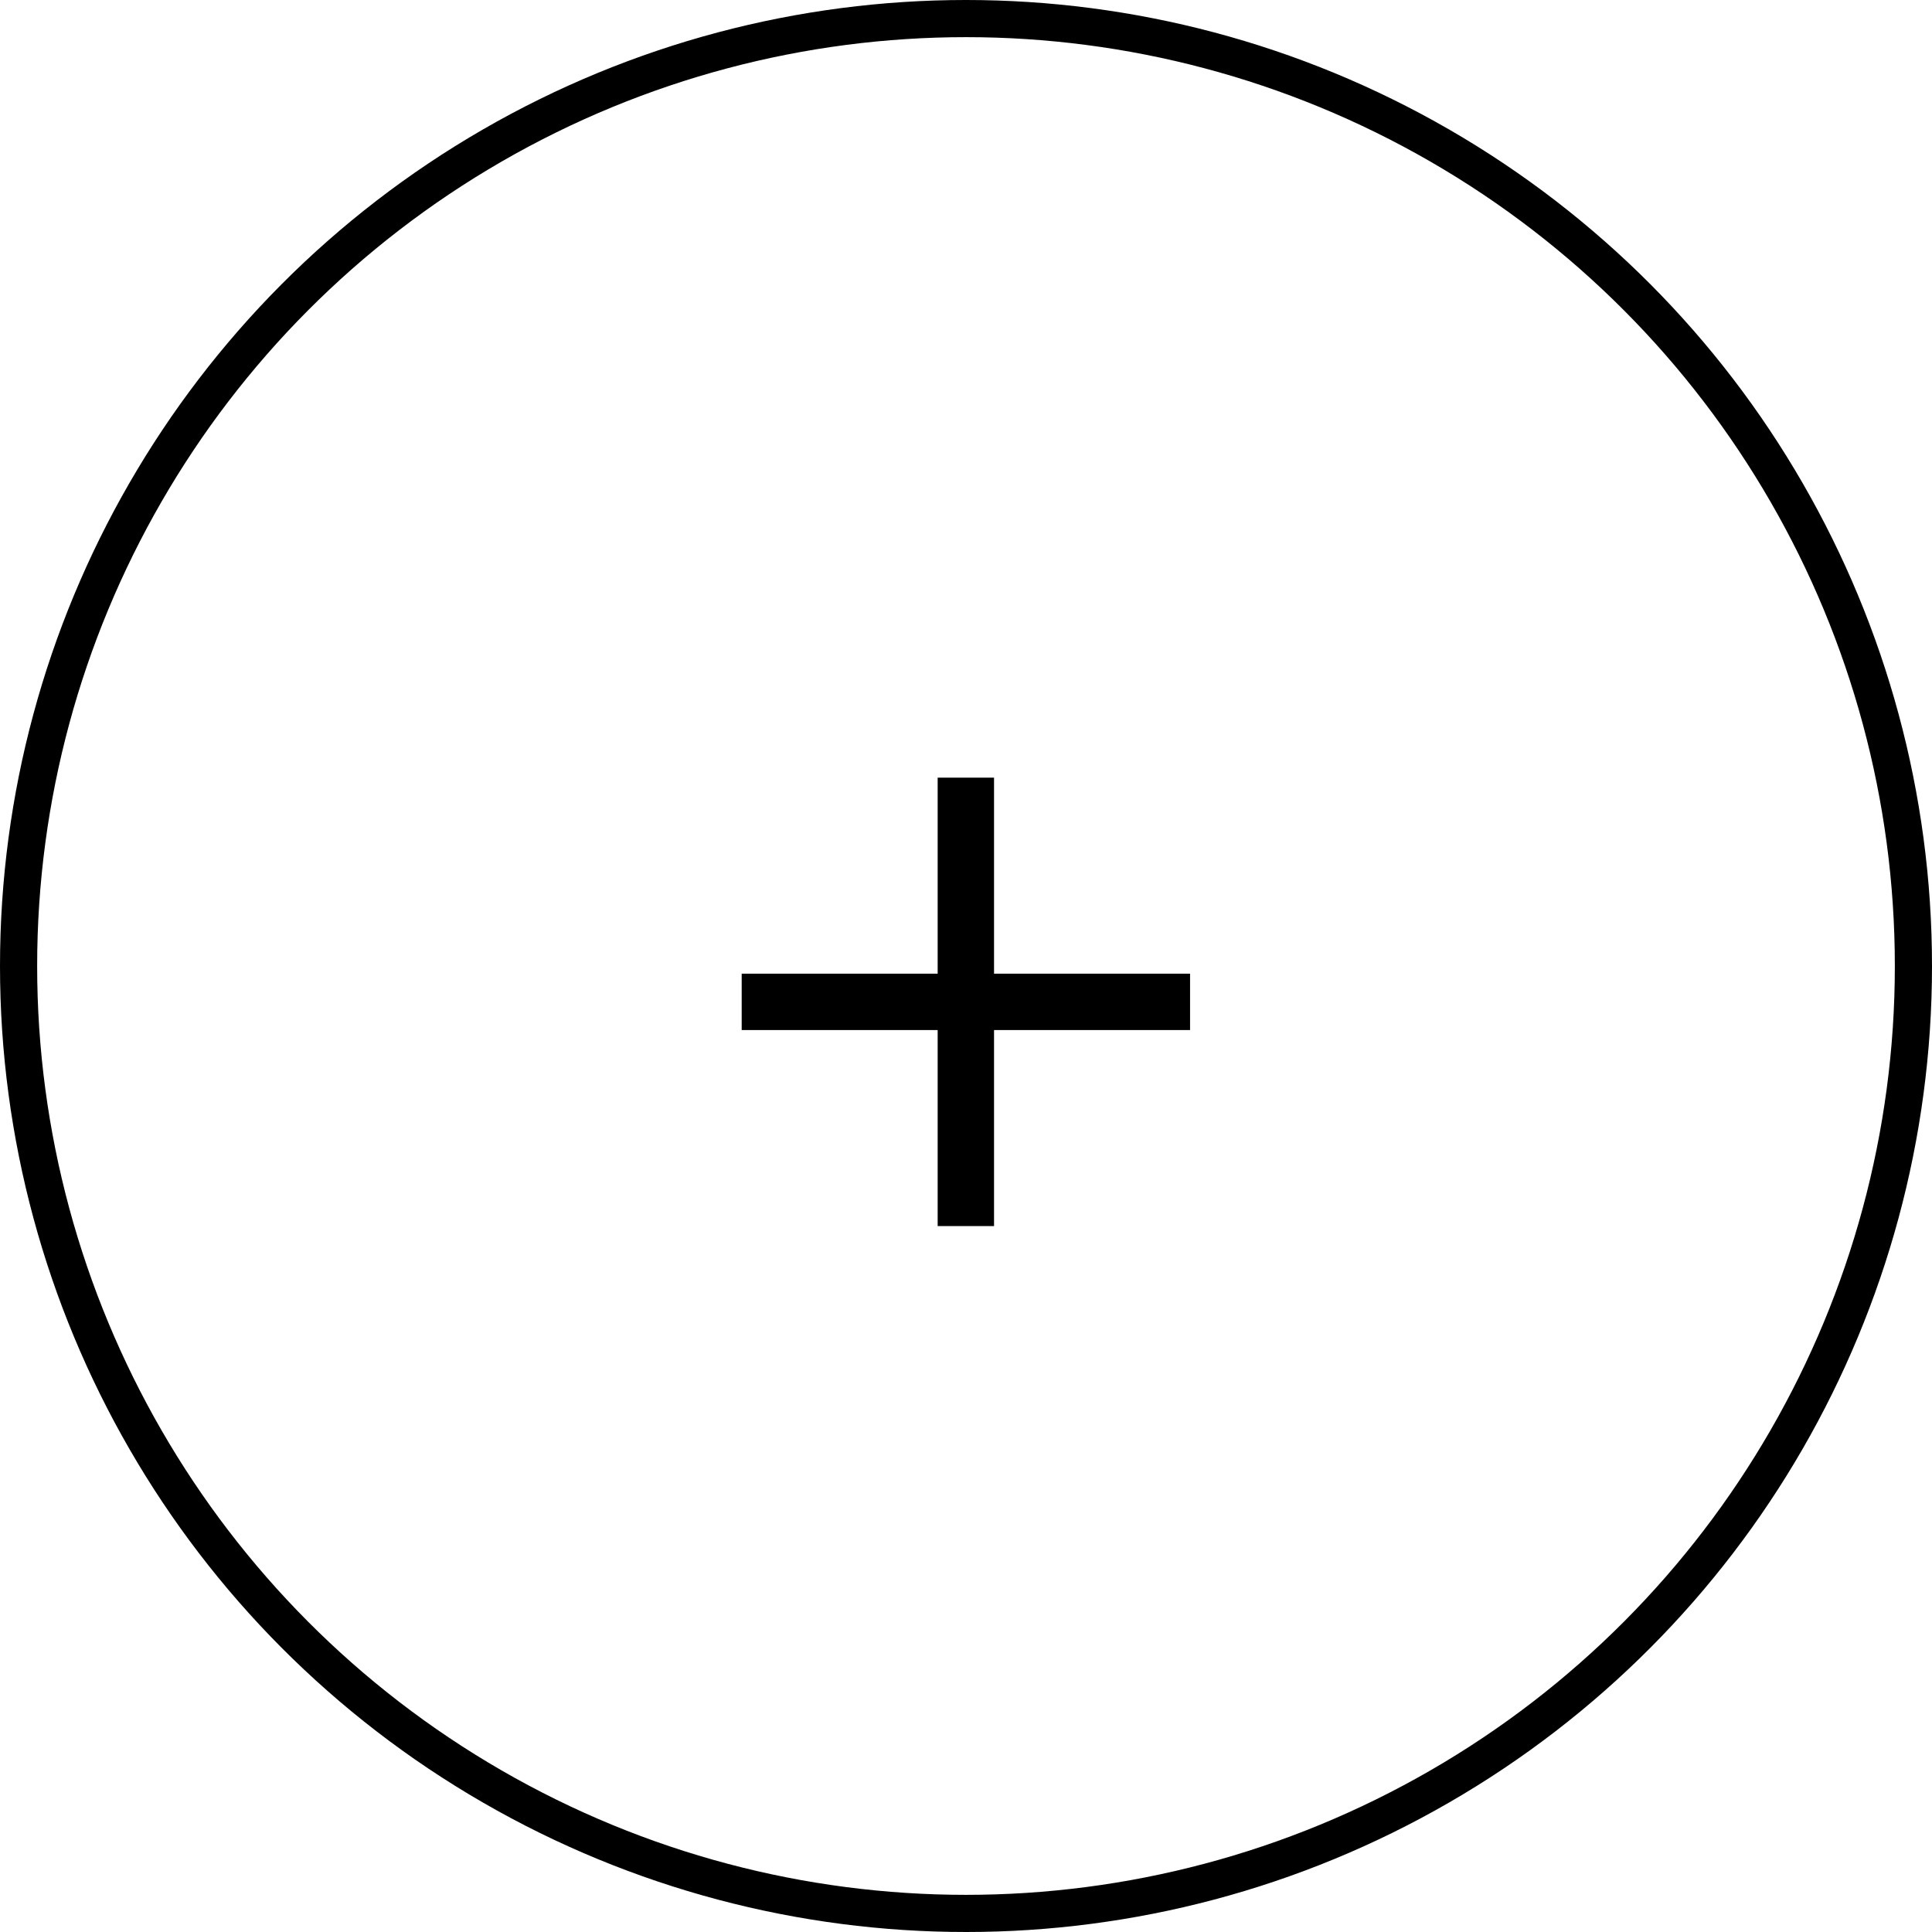
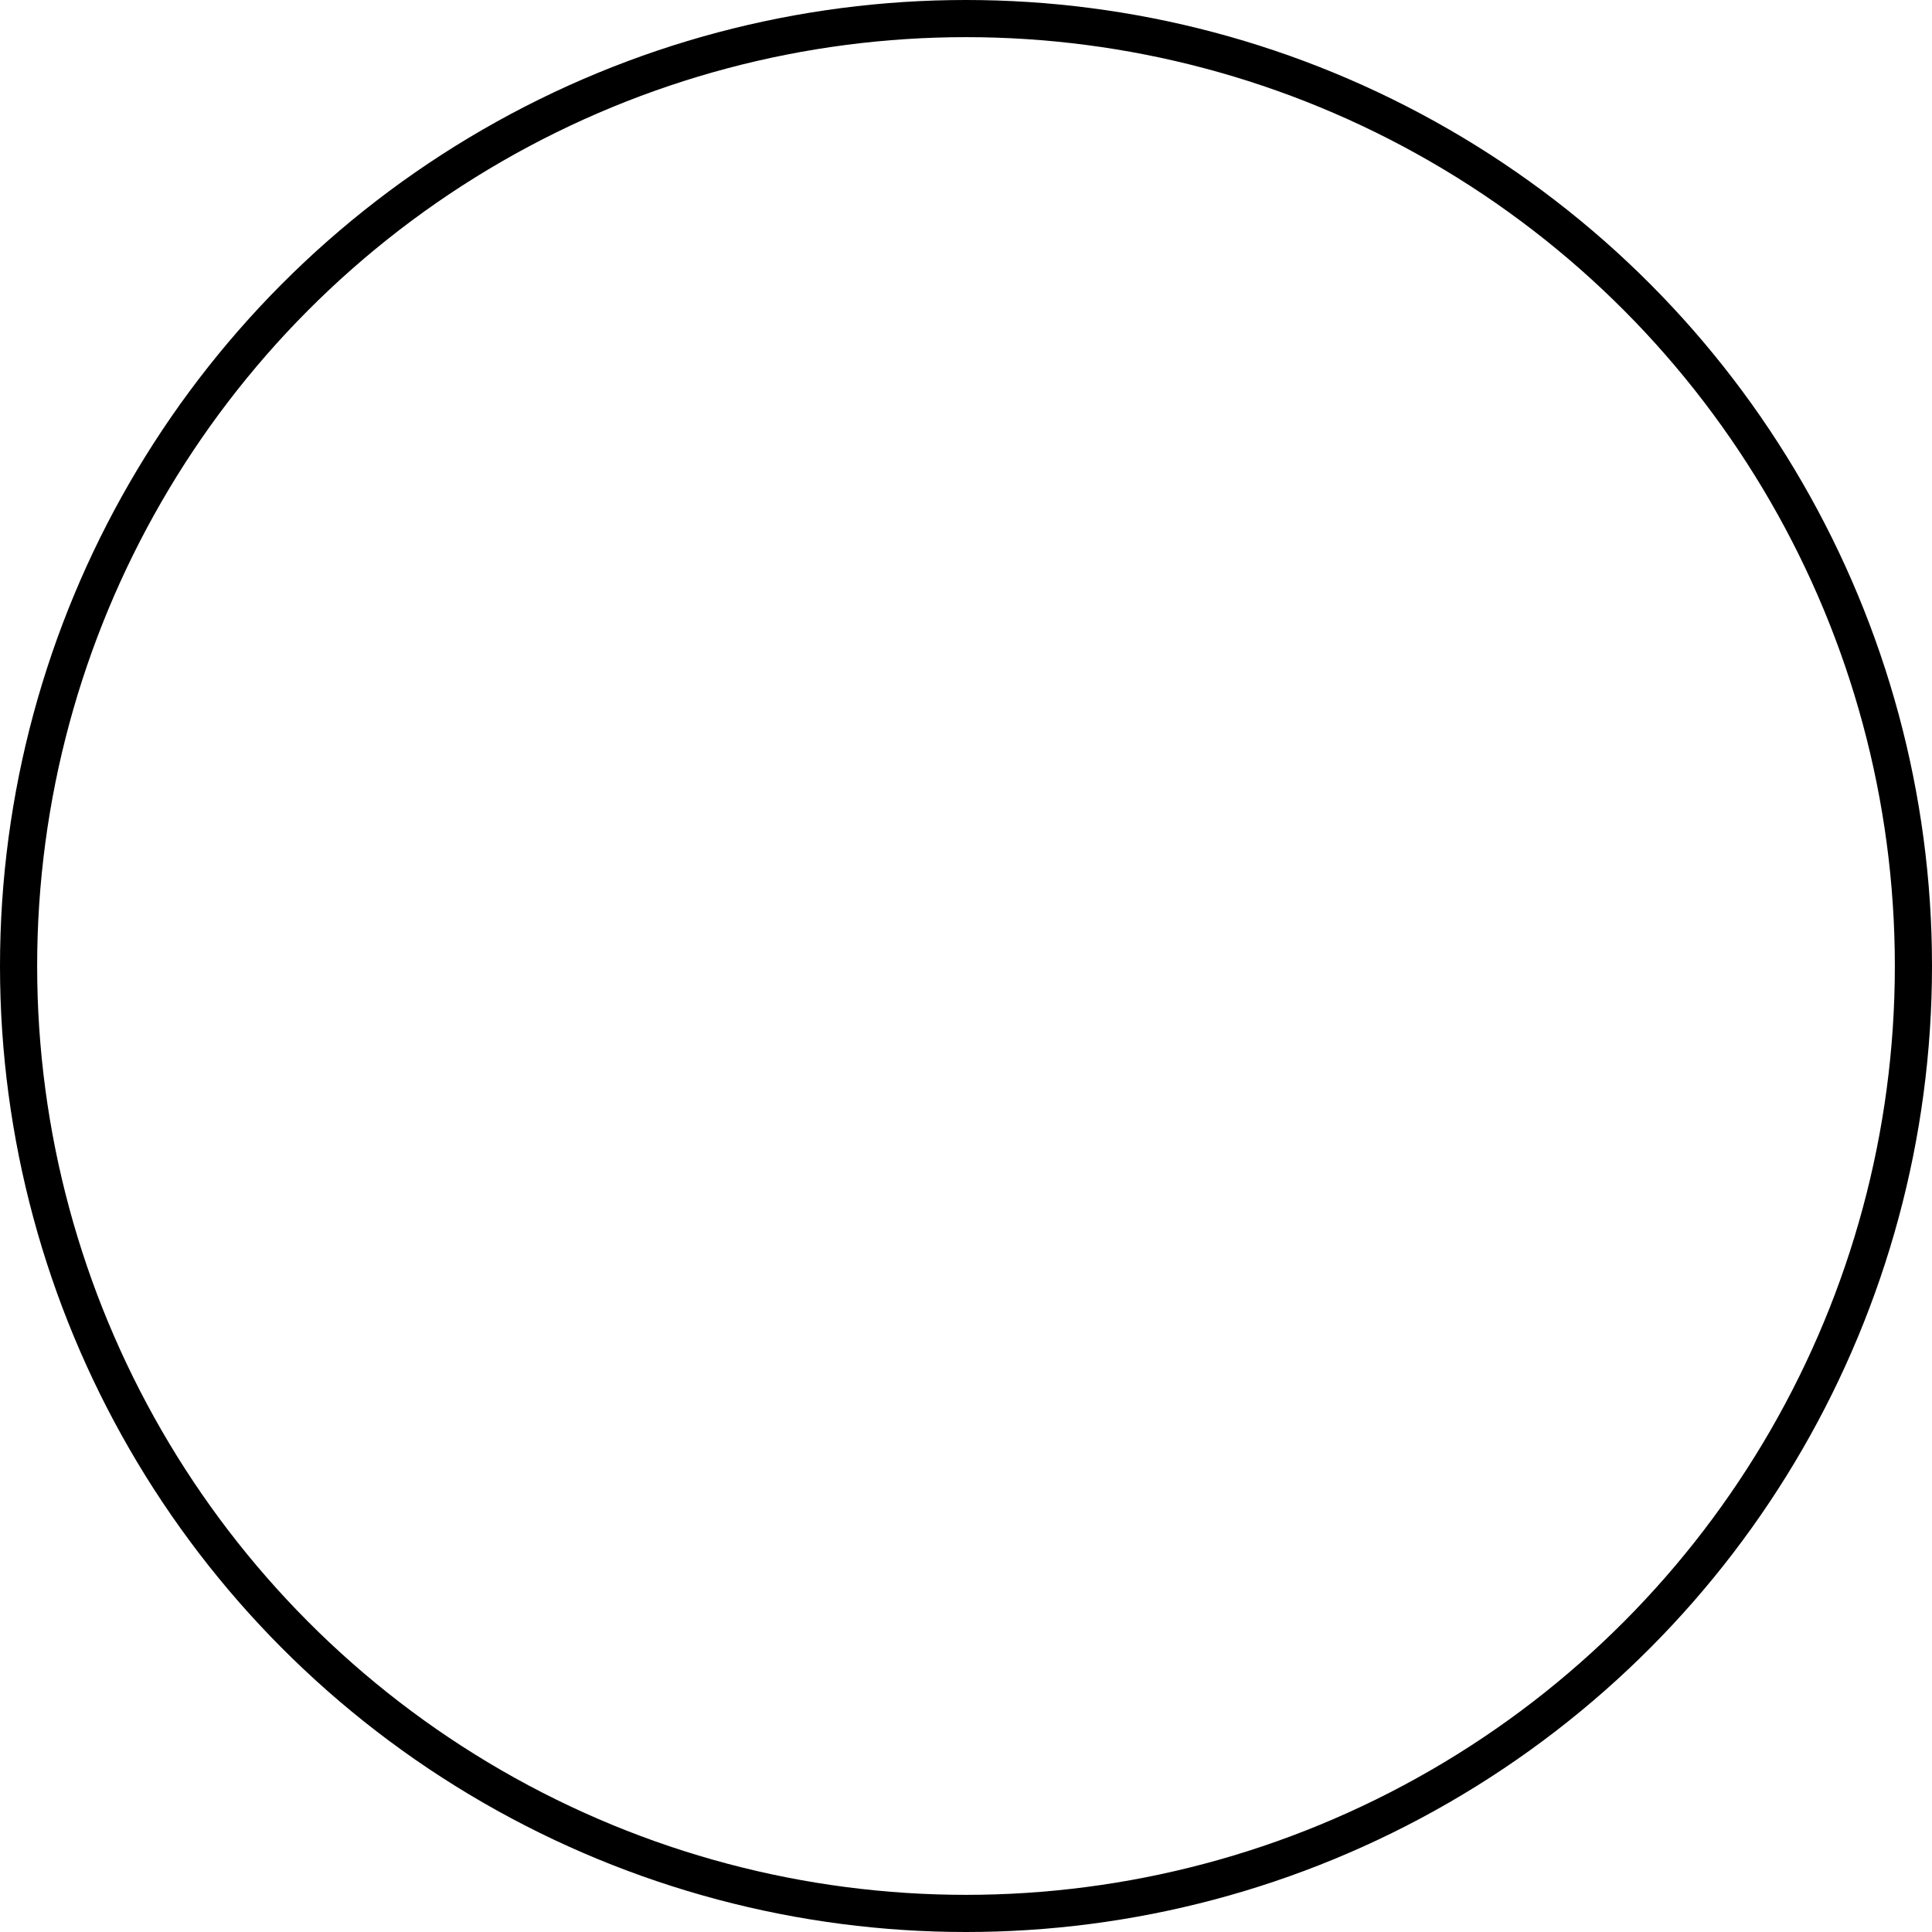
<svg xmlns="http://www.w3.org/2000/svg" width="39" height="39" viewBox="0 0 39 39" fill="none">
-   <path d="M20.066 19.655V15.698H18.928V19.655H14.972V20.793H18.928V24.75H20.066V20.793H24.023V19.655H20.066Z" fill="black" />
  <circle cx="19.5" cy="19.5" r="19.125" stroke="black" stroke-width="0.75" />
</svg>